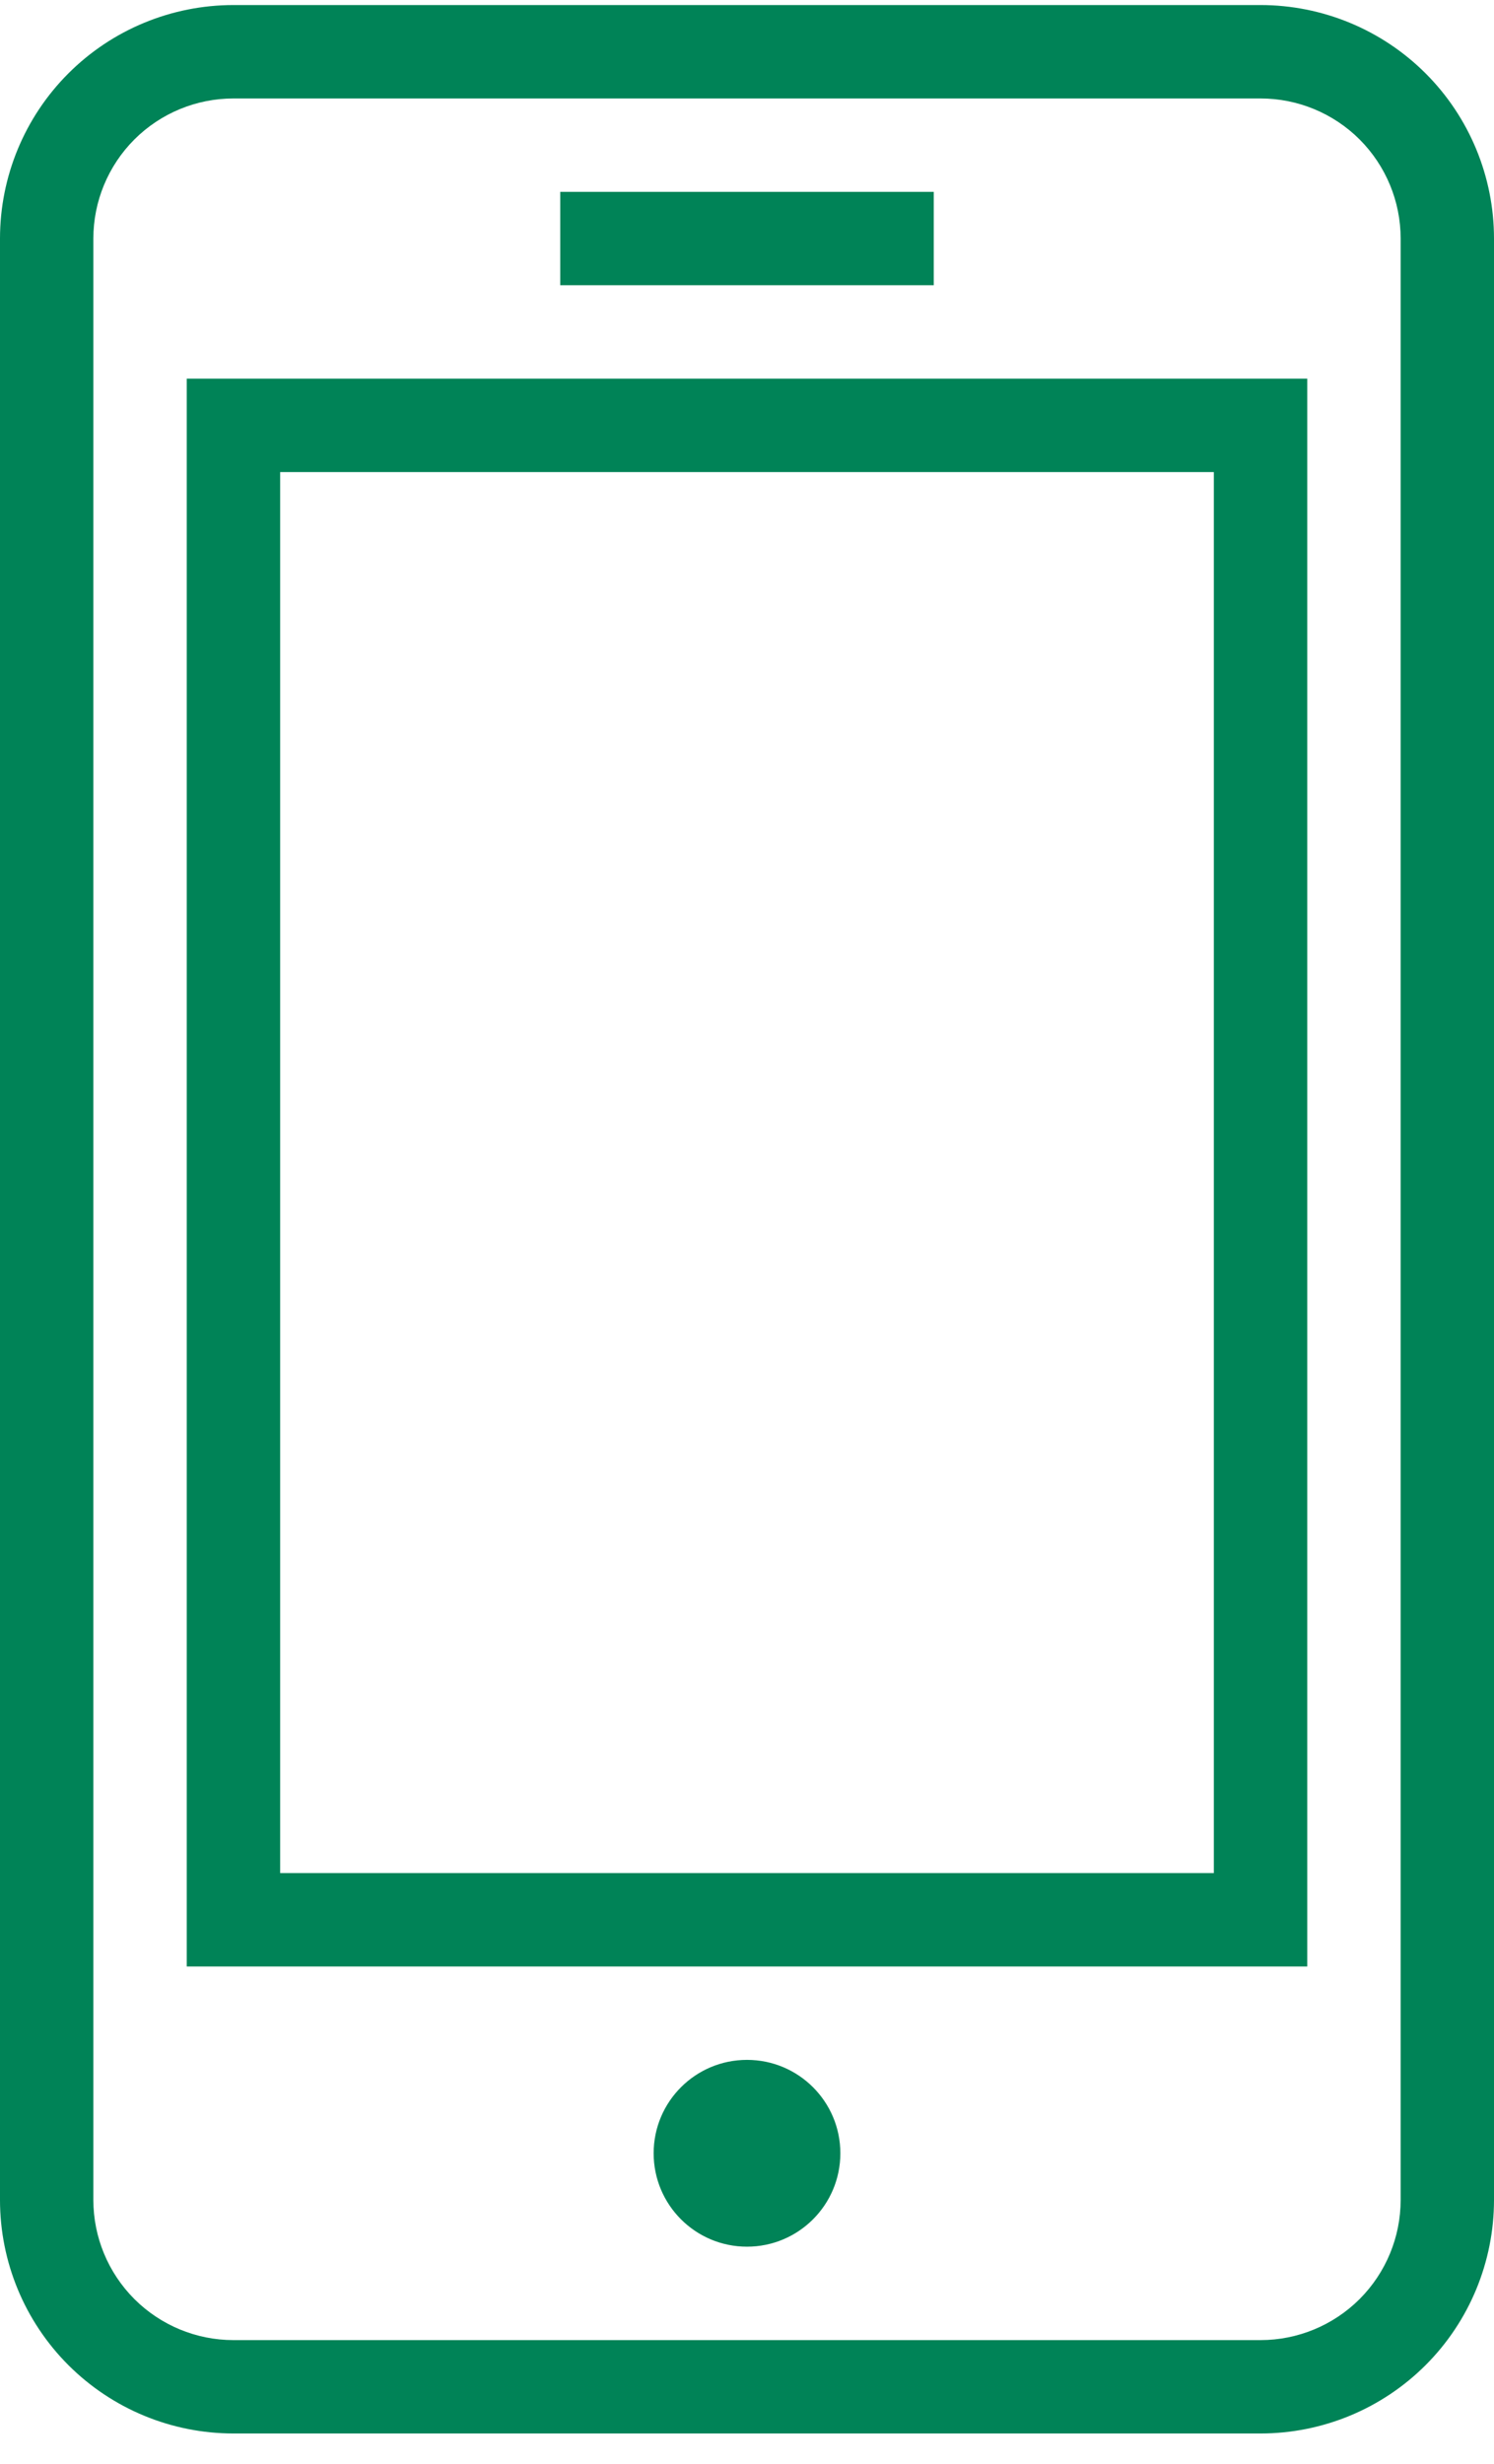
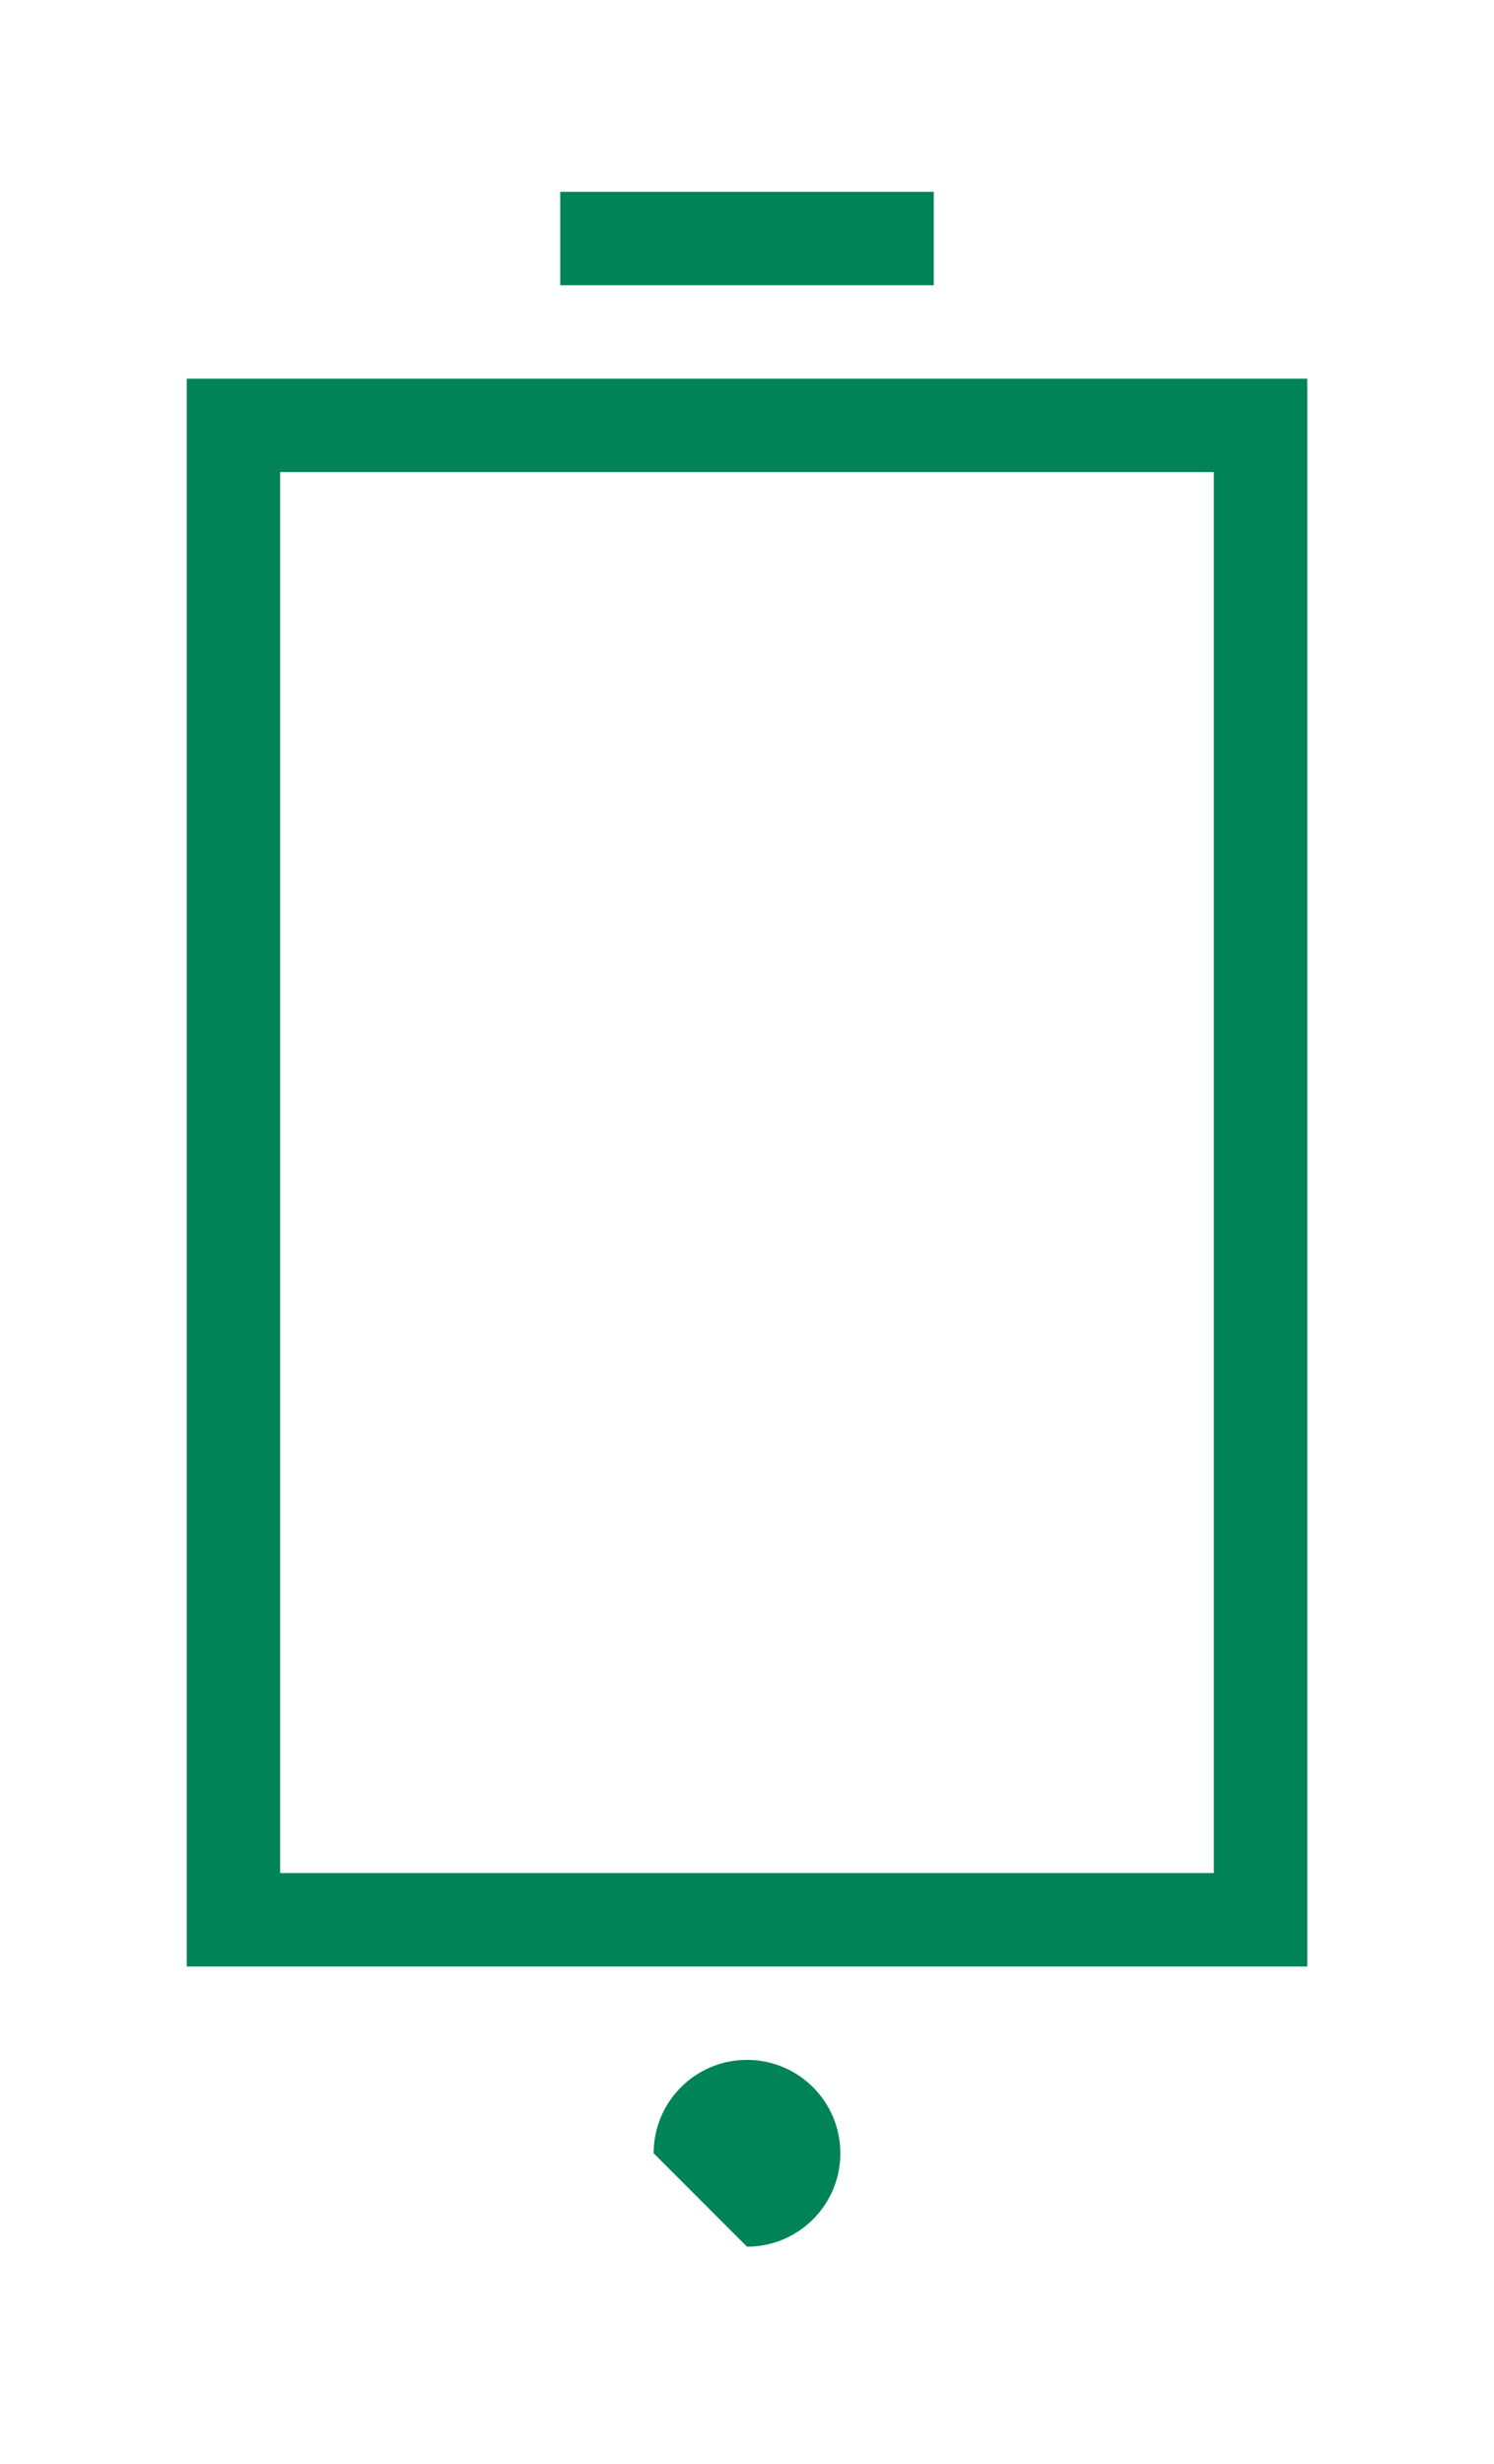
<svg xmlns="http://www.w3.org/2000/svg" width="37" height="61" viewBox="0 0 37 61" fill="none">
-   <path d="M31.219 0.125H5.781C4.248 0.125 2.777 0.734 1.693 1.818C0.609 2.902 0 4.373 0 5.906V54.469C0 56.002 0.609 57.472 1.693 58.557C2.777 59.641 4.248 60.25 5.781 60.25H31.219C31.978 60.25 32.73 60.1 33.431 59.81C34.133 59.519 34.77 59.094 35.307 58.557C35.844 58.02 36.269 57.383 36.56 56.681C36.85 55.98 37 55.228 37 54.469V5.906C37 5.147 36.85 4.395 36.56 3.694C36.269 2.992 35.844 2.355 35.307 1.818C34.77 1.281 34.133 0.856 33.431 0.565C32.73 0.275 31.978 0.125 31.219 0.125ZM34.688 54.469C34.688 55.389 34.322 56.271 33.672 56.922C33.021 57.572 32.139 57.938 31.219 57.938H5.781C4.861 57.938 3.979 57.572 3.328 56.922C2.678 56.271 2.312 55.389 2.312 54.469V5.906C2.312 4.986 2.678 4.104 3.328 3.453C3.979 2.803 4.861 2.438 5.781 2.438H31.219C32.139 2.438 33.021 2.803 33.672 3.453C34.322 4.104 34.688 4.986 34.688 5.906V54.469Z" fill="#008357" />
  <path d="M4.625 48.688H32.375V9.375H4.625V48.688ZM6.938 11.688H30.062V46.375H6.938V11.688Z" fill="#008357" />
-   <path d="M18.5 55.625C19.777 55.625 20.812 54.59 20.812 53.312C20.812 52.035 19.777 51 18.5 51C17.223 51 16.188 52.035 16.188 53.312C16.188 54.59 17.223 55.625 18.5 55.625Z" fill="#008357" />
+   <path d="M18.5 55.625C19.777 55.625 20.812 54.59 20.812 53.312C20.812 52.035 19.777 51 18.5 51C17.223 51 16.188 52.035 16.188 53.312Z" fill="#008357" />
  <path d="M23.125 4.75H13.875V7.062H23.125V4.75Z" fill="#008357" />
</svg>